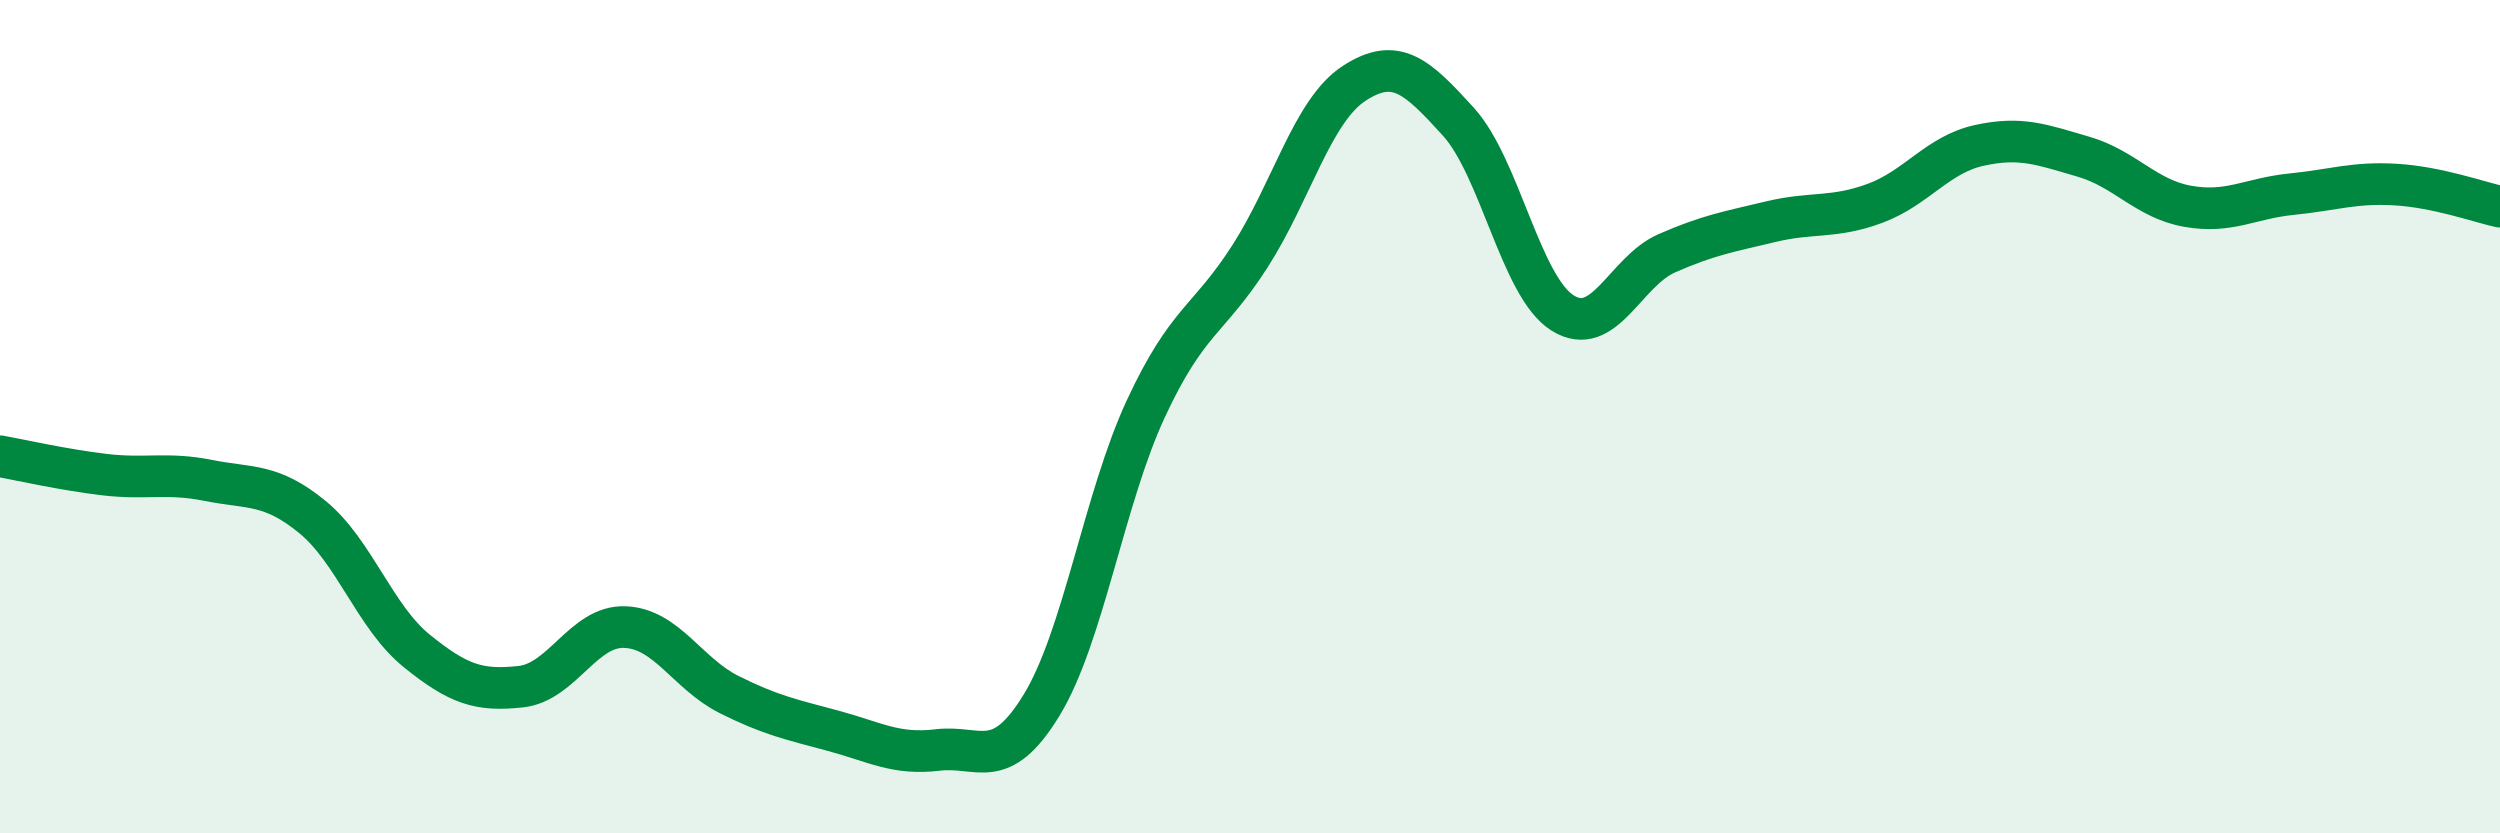
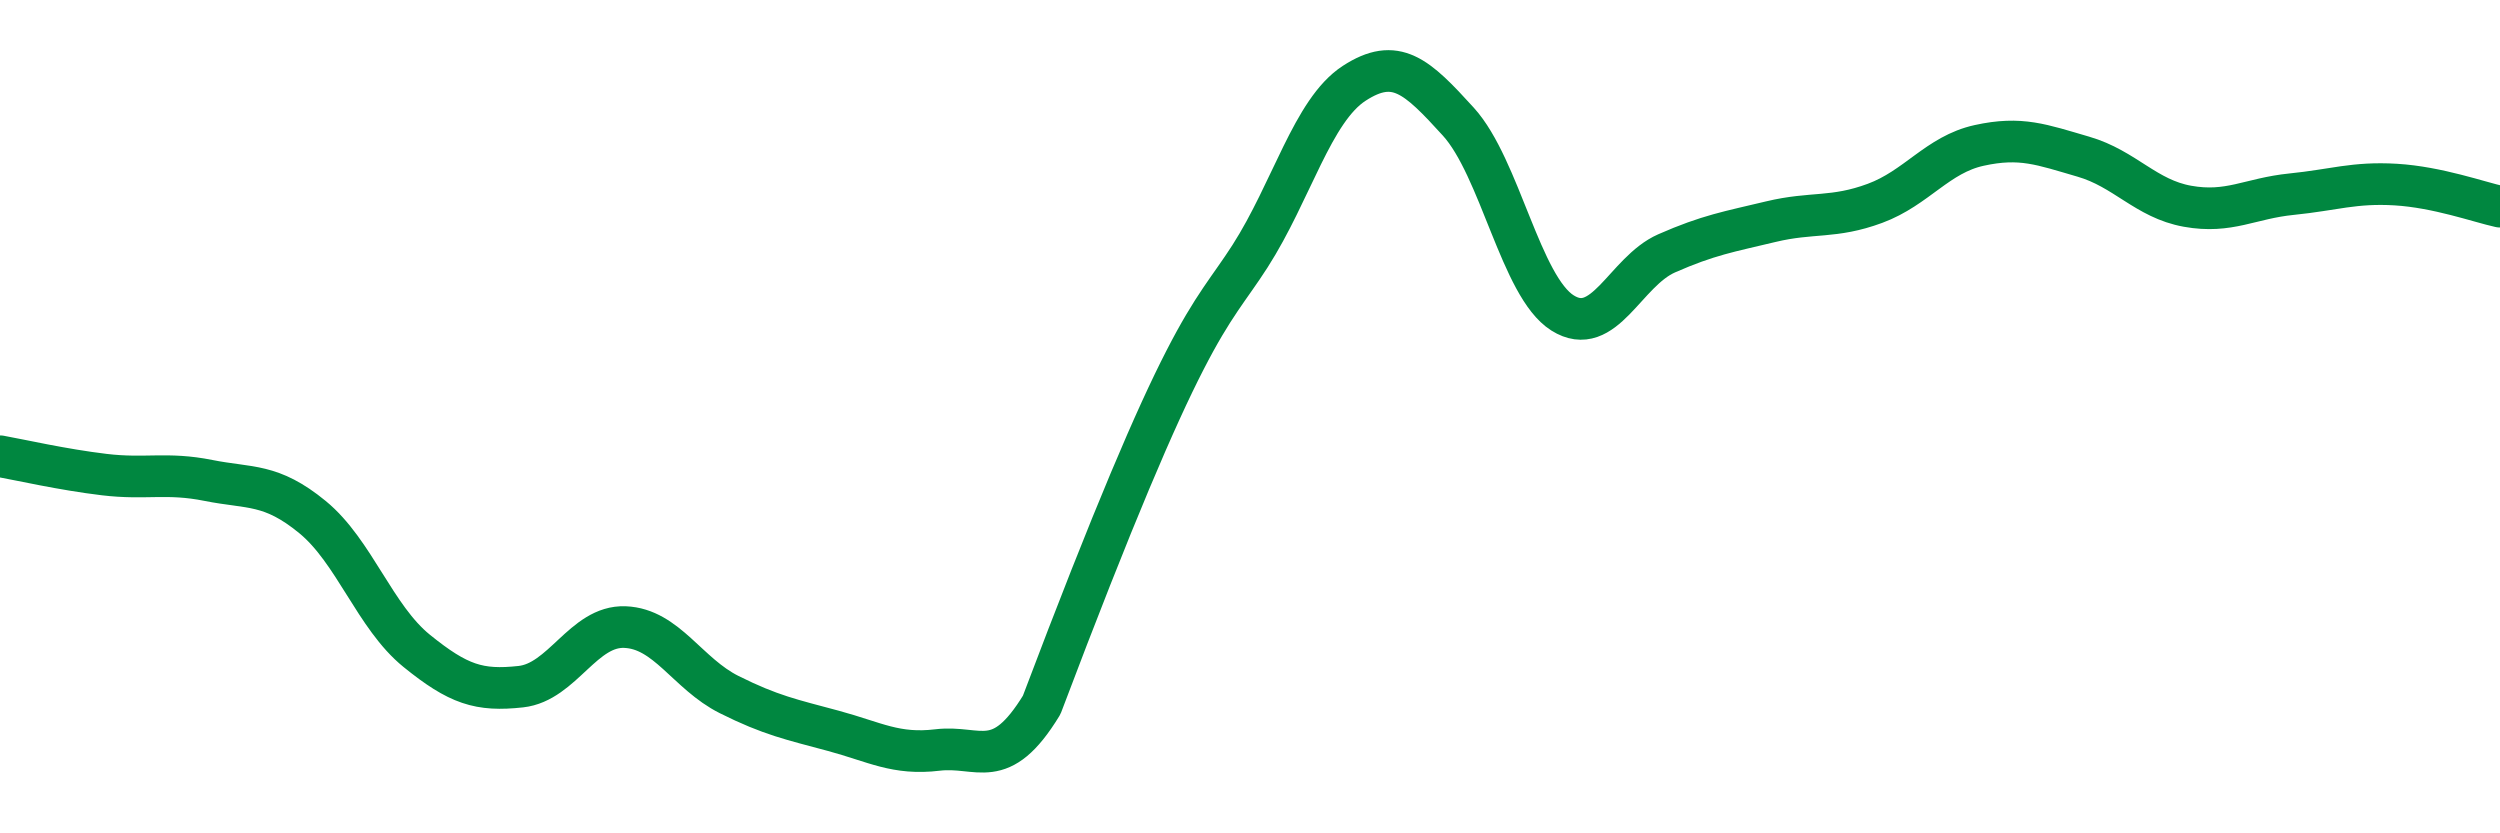
<svg xmlns="http://www.w3.org/2000/svg" width="60" height="20" viewBox="0 0 60 20">
-   <path d="M 0,10.95 C 0.5,11.04 1.5,11.27 2.5,11.39 C 3.5,11.51 4,11.33 5,11.53 C 6,11.73 6.5,11.59 7.5,12.41 C 8.5,13.23 9,14.81 10,15.62 C 11,16.43 11.5,16.59 12.5,16.48 C 13.5,16.37 14,15.01 15,15.05 C 16,15.09 16.5,16.17 17.5,16.67 C 18.5,17.17 19,17.27 20,17.54 C 21,17.81 21.5,18.12 22.5,18 C 23.5,17.88 24,18.56 25,16.92 C 26,15.28 26.5,11.96 27.5,9.81 C 28.5,7.66 29,7.71 30,6.15 C 31,4.59 31.5,2.65 32.5,2 C 33.5,1.35 34,1.82 35,2.92 C 36,4.02 36.5,6.88 37.5,7.51 C 38.5,8.14 39,6.52 40,6.08 C 41,5.64 41.5,5.56 42.5,5.32 C 43.5,5.08 44,5.25 45,4.88 C 46,4.51 46.5,3.71 47.5,3.49 C 48.5,3.27 49,3.47 50,3.76 C 51,4.05 51.5,4.77 52.5,4.95 C 53.5,5.13 54,4.76 55,4.66 C 56,4.56 56.5,4.37 57.5,4.43 C 58.5,4.49 59.5,4.85 60,4.96L60 20L0 20Z" fill="#008740" opacity="0.1" stroke-linecap="round" stroke-linejoin="round" />
-   <path d="M 0,10.95 C 0.5,11.04 1.5,11.27 2.5,11.39 C 3.5,11.51 4,11.33 5,11.53 C 6,11.73 6.5,11.59 7.5,12.41 C 8.5,13.23 9,14.81 10,15.62 C 11,16.43 11.5,16.59 12.5,16.48 C 13.5,16.37 14,15.01 15,15.05 C 16,15.09 16.5,16.17 17.5,16.67 C 18.5,17.17 19,17.27 20,17.54 C 21,17.81 21.5,18.12 22.5,18 C 23.5,17.88 24,18.56 25,16.92 C 26,15.28 26.5,11.96 27.5,9.81 C 28.5,7.66 29,7.71 30,6.15 C 31,4.59 31.5,2.65 32.5,2 C 33.5,1.35 34,1.82 35,2.92 C 36,4.02 36.5,6.88 37.5,7.51 C 38.5,8.14 39,6.52 40,6.08 C 41,5.64 41.5,5.56 42.5,5.32 C 43.5,5.08 44,5.25 45,4.88 C 46,4.51 46.5,3.71 47.5,3.49 C 48.5,3.27 49,3.47 50,3.76 C 51,4.05 51.5,4.77 52.5,4.95 C 53.5,5.13 54,4.76 55,4.66 C 56,4.56 56.5,4.37 57.5,4.43 C 58.5,4.49 59.5,4.85 60,4.96" stroke="#008740" stroke-width="1" fill="none" stroke-linecap="round" stroke-linejoin="round" />
+   <path d="M 0,10.95 C 0.5,11.04 1.5,11.27 2.5,11.39 C 3.5,11.51 4,11.33 5,11.53 C 6,11.73 6.5,11.59 7.5,12.41 C 8.5,13.23 9,14.81 10,15.62 C 11,16.43 11.5,16.59 12.5,16.48 C 13.5,16.37 14,15.01 15,15.05 C 16,15.09 16.5,16.17 17.5,16.67 C 18.5,17.17 19,17.27 20,17.54 C 21,17.81 21.5,18.12 22.5,18 C 23.5,17.88 24,18.56 25,16.92 C 28.5,7.66 29,7.71 30,6.15 C 31,4.59 31.5,2.65 32.5,2 C 33.5,1.35 34,1.82 35,2.92 C 36,4.02 36.5,6.88 37.5,7.51 C 38.5,8.14 39,6.52 40,6.08 C 41,5.64 41.5,5.56 42.5,5.32 C 43.5,5.08 44,5.25 45,4.88 C 46,4.51 46.5,3.71 47.5,3.49 C 48.5,3.27 49,3.47 50,3.76 C 51,4.05 51.5,4.77 52.5,4.95 C 53.5,5.13 54,4.76 55,4.66 C 56,4.56 56.5,4.37 57.5,4.43 C 58.5,4.49 59.5,4.85 60,4.96" stroke="#008740" stroke-width="1" fill="none" stroke-linecap="round" stroke-linejoin="round" />
</svg>